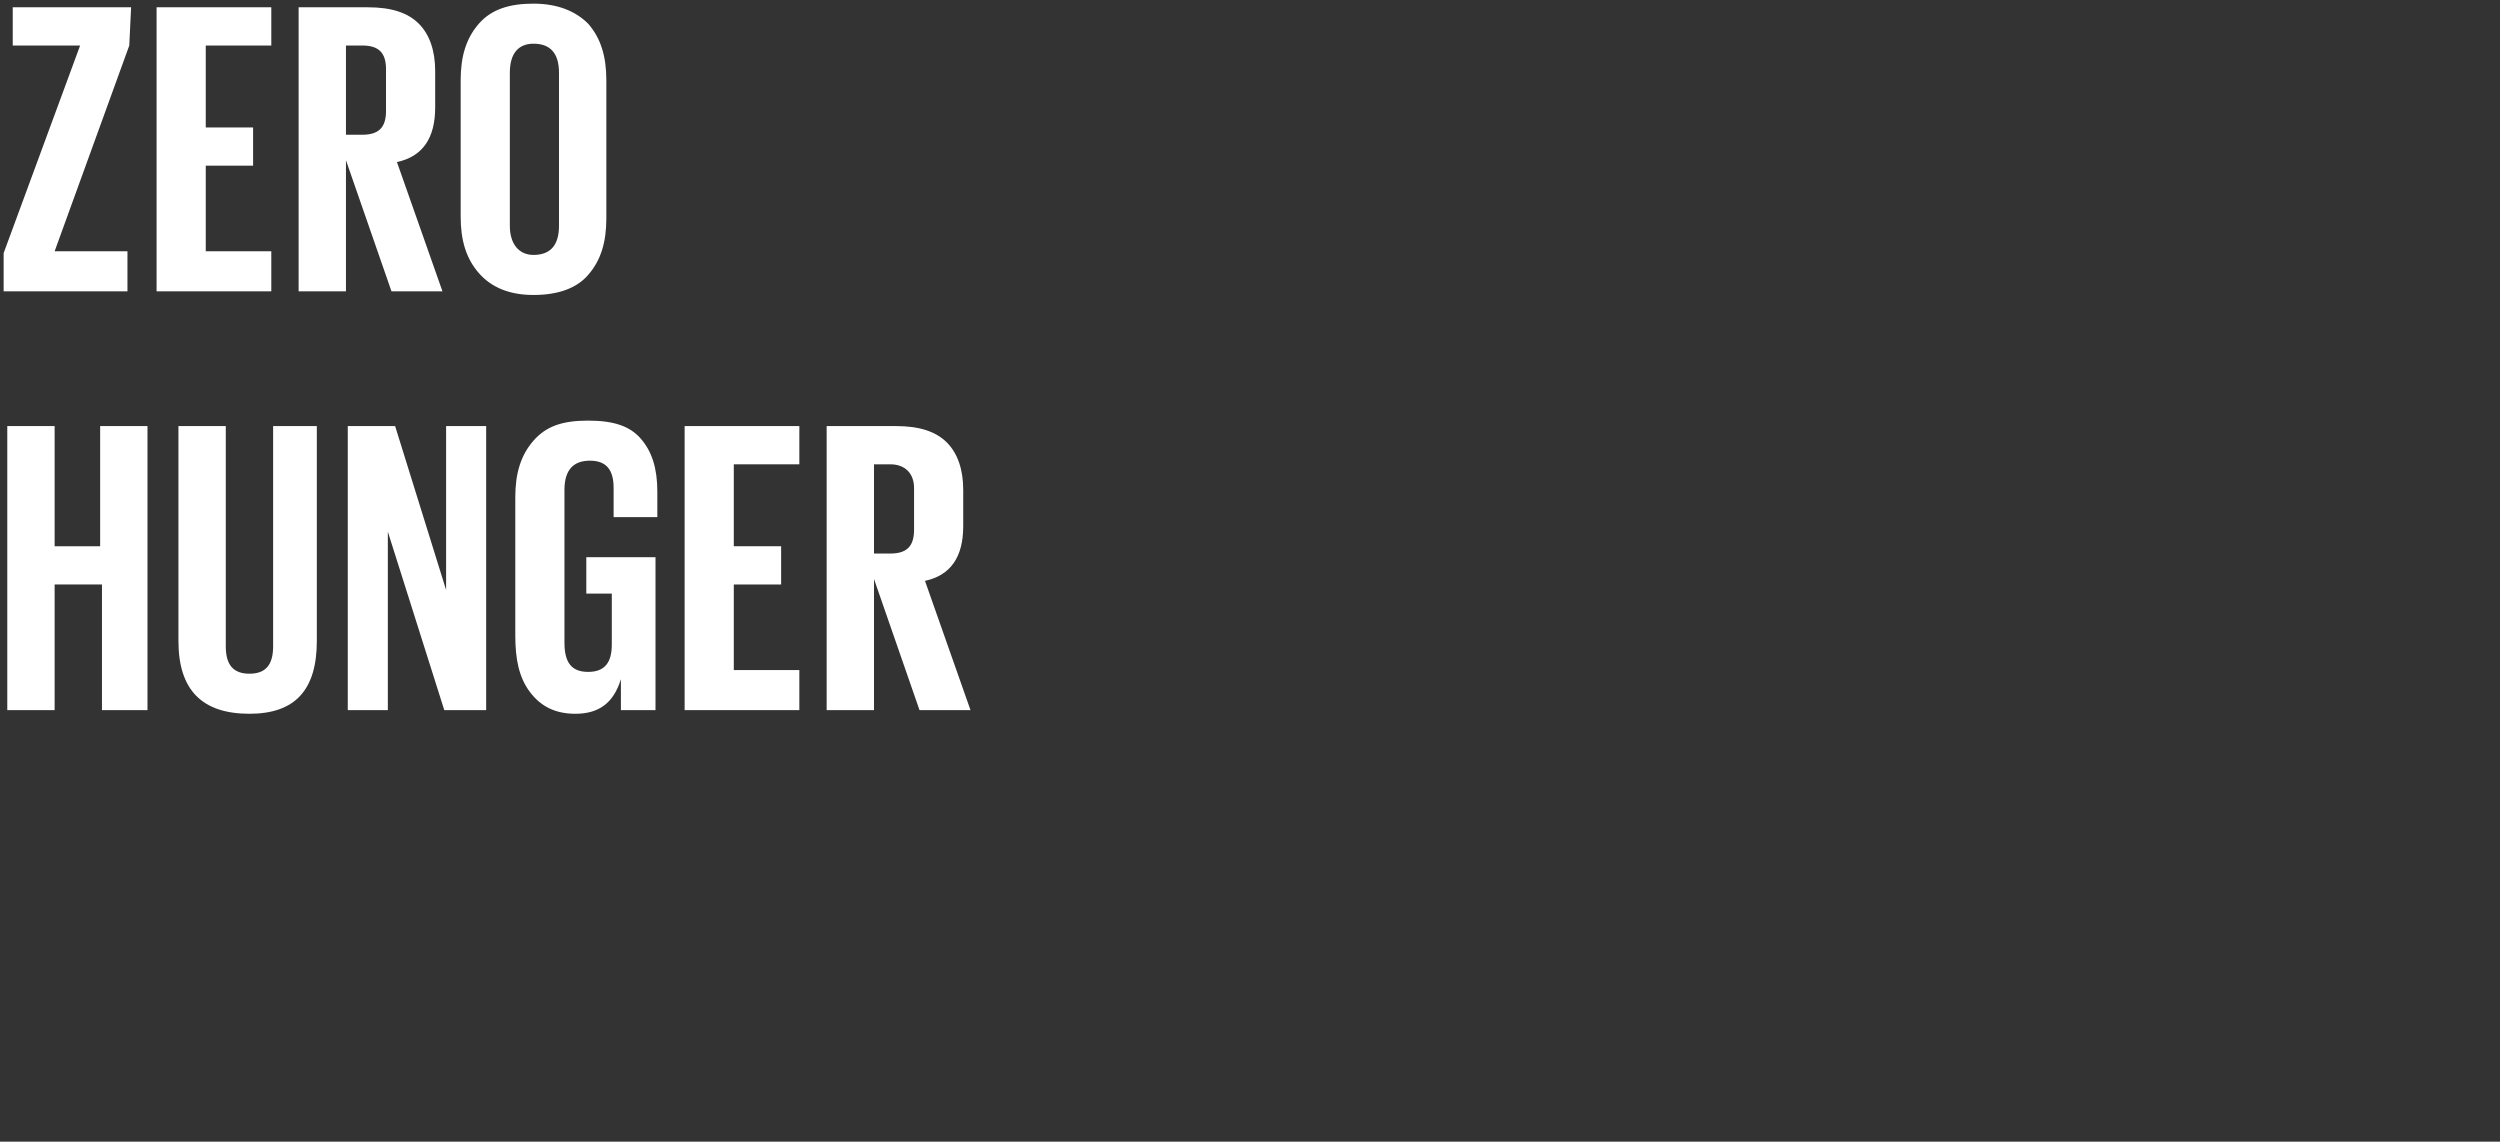
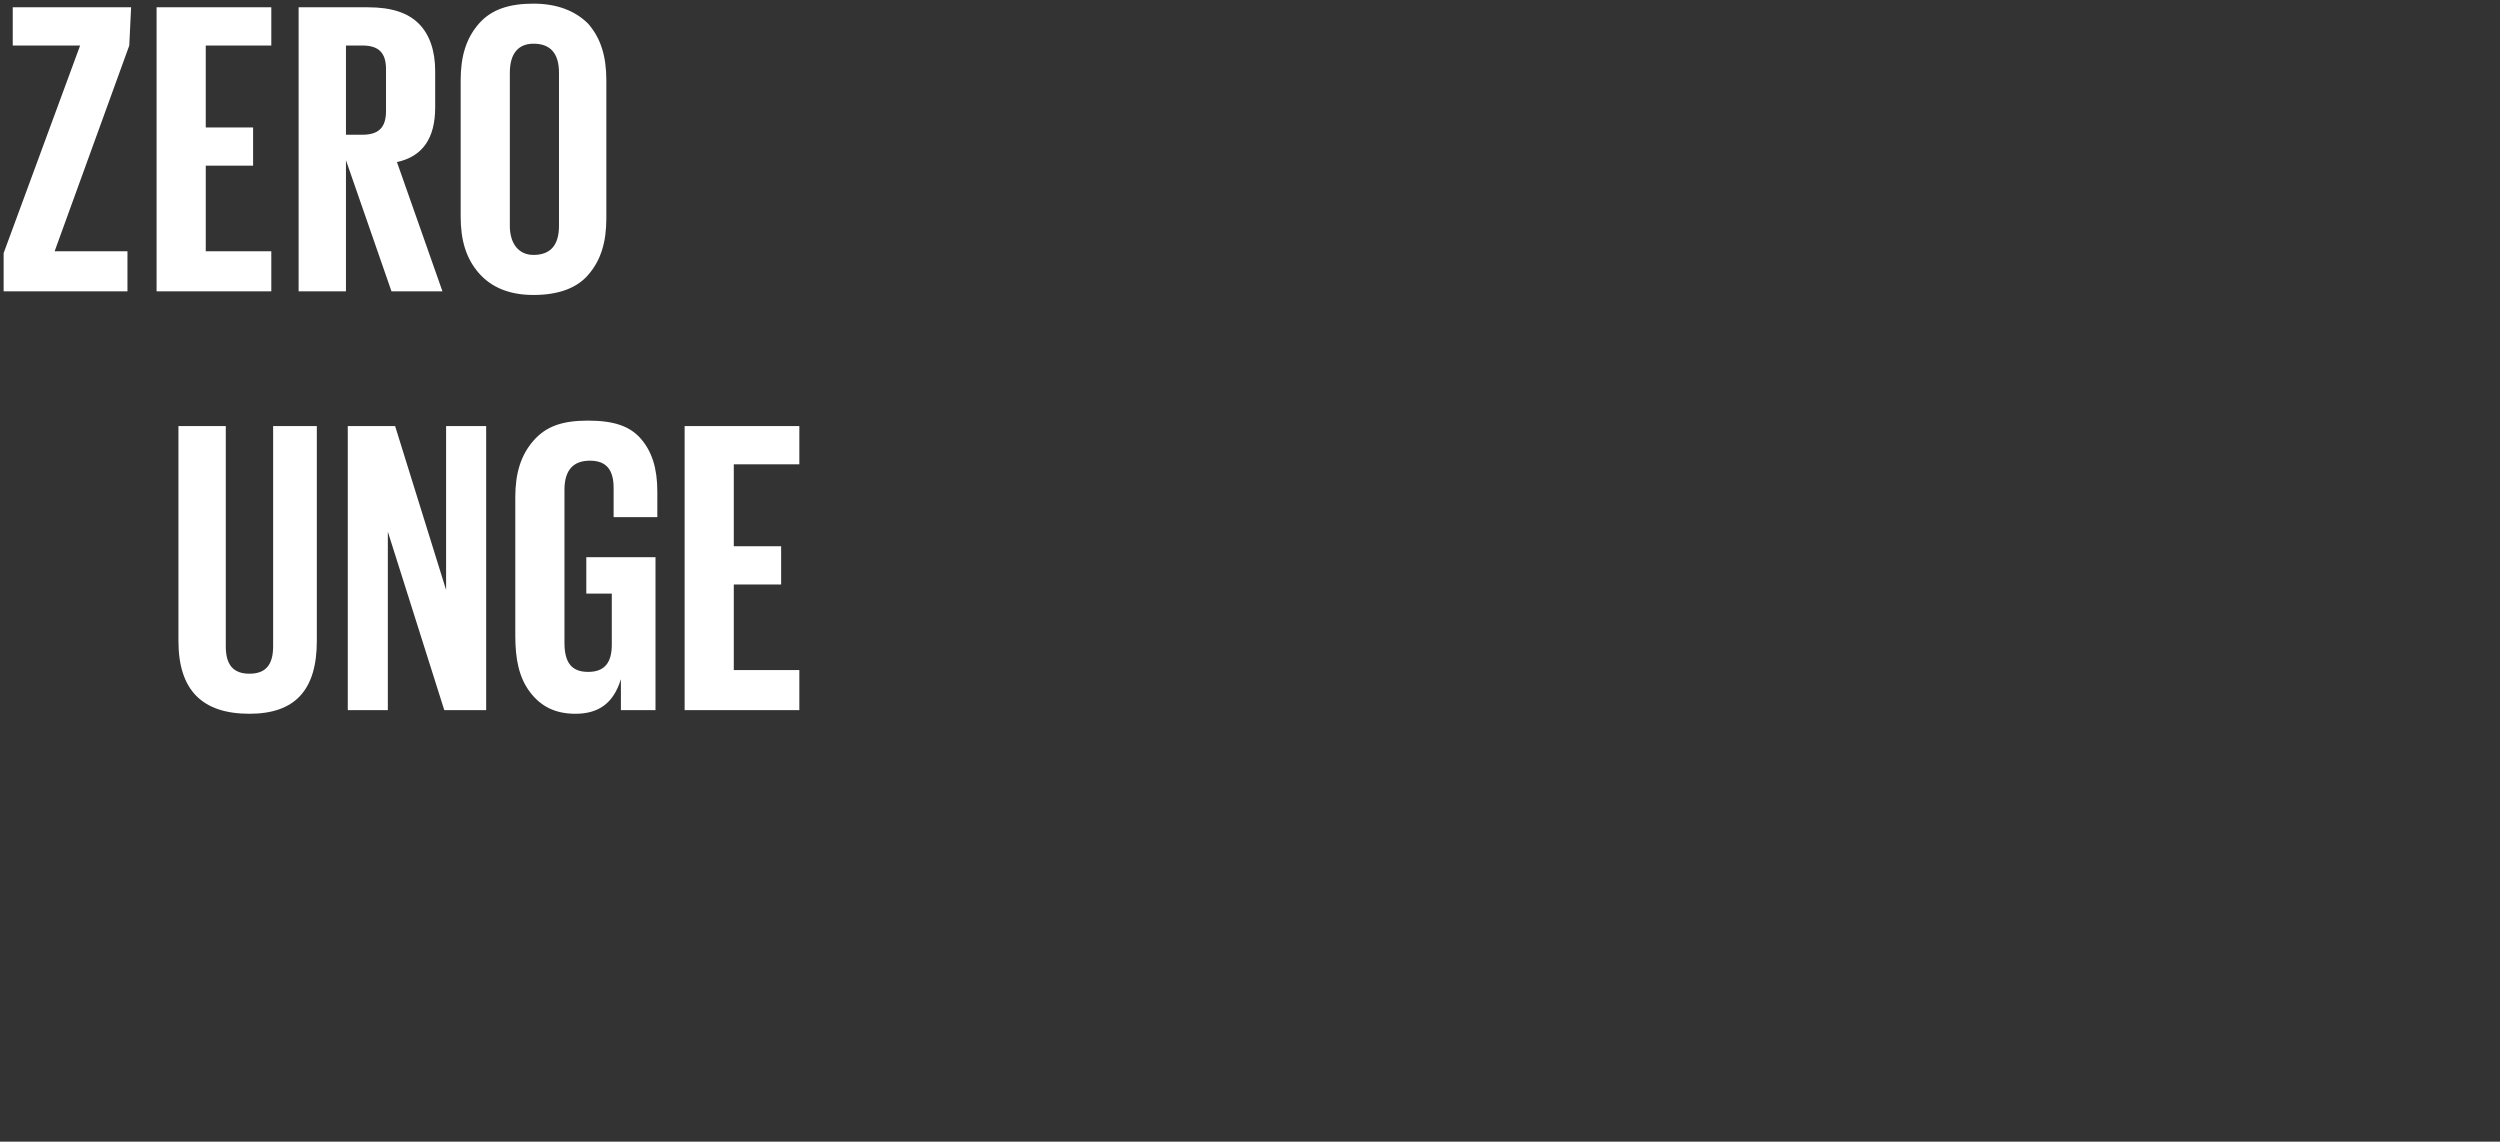
<svg xmlns="http://www.w3.org/2000/svg" version="1.1" id="Layer_1" x="0px" y="0px" viewBox="0 0 137.3 62.7" style="enable-background:new 0 0 137.3 62.7;" xml:space="preserve">
  <rect x="0" y="0" width="137.3" height="62.7" fill="#333333" stroke="none" />
  <style type="text/css">
	.st0{enable-background:new    ;}
	.st1{fill:#FFFFFF;}
</style>
  <g class="st0">
    <path class="st1" d="M7.1,2.5L3,13.8h4V16H0.2v-2.1L4.4,2.5H0.7V0.4h6.5L7.1,2.5L7.1,2.5z" />
    <path class="st1" d="M8.6,16V0.4h6.3v2.1h-3.6V7h2.6v2.1h-2.6v4.7h3.6V16H8.6z" />
    <path class="st1" d="M21.5,16L19,8.8V16h-2.6V0.4h3.8c1.3,0,2.2,0.3,2.8,0.9c0.6,0.6,0.9,1.5,0.9,2.6v2c0,1.7-0.7,2.7-2.1,3   l2.5,7.1H21.5z M19.9,2.5H19v4.9h0.9c0.9,0,1.3-0.4,1.3-1.3V3.8C21.2,2.9,20.8,2.5,19.9,2.5z" />
    <path class="st1" d="M29.3,16.2c-1.3,0-2.3-0.4-3-1.2s-1-1.8-1-3.1V4.4c0-1.3,0.3-2.3,1-3.1s1.7-1.1,3-1.1s2.3,0.4,3,1.1   c0.7,0.8,1,1.8,1,3.1V12c0,1.3-0.3,2.3-1,3.1C31.7,15.8,30.7,16.2,29.3,16.2z M29.3,14c0.9,0,1.4-0.5,1.4-1.6V4   c0-1.1-0.5-1.6-1.4-1.6C28.5,2.4,28,2.9,28,4v8.4C28,13.4,28.5,14,29.3,14z" />
  </g>
  <g class="st0">
-     <path class="st1" d="M5.6,39v-6.9H3V39H0.4V23.4H3V30h2.5v-6.6h2.6V39H5.6z" />
    <path class="st1" d="M15,23.4h2.4v11.8c0,2.7-1.2,4-3.7,4c-2.6,0-3.9-1.3-3.9-4V23.4h2.6v12.1c0,1,0.4,1.5,1.3,1.5s1.3-0.5,1.3-1.5   V23.4z" />
    <path class="st1" d="M24.4,39l-3.1-9.8V39h-2.2V23.4h2.6l2.8,9v-9h2.2V39H24.4z" />
    <path class="st1" d="M32.2,32.7v-2.1H36V39h-1.9v-1.7c-0.4,1.3-1.2,1.9-2.5,1.9c-1.1,0-1.9-0.4-2.5-1.2s-0.8-1.8-0.8-3.1v-7.6   c0-1.3,0.3-2.3,1-3.1c0.7-0.8,1.6-1.1,3-1.1c1.4,0,2.3,0.3,2.9,1c0.6,0.7,0.9,1.6,0.9,2.9v1.4h-2.4v-1.6c0-1-0.4-1.5-1.3-1.5   c-0.9,0-1.4,0.5-1.4,1.6v8.4c0,1.1,0.4,1.6,1.3,1.6s1.3-0.5,1.3-1.5v-2.8h-1.4V32.7z" />
    <path class="st1" d="M37.6,39V23.4h6.3v2.1h-3.6V30h2.6v2.1h-2.6v4.7h3.6V39H37.6z" />
-     <path class="st1" d="M50.5,39L48,31.8V39h-2.6V23.4h3.8c1.3,0,2.2,0.3,2.8,0.9s0.9,1.5,0.9,2.6v2c0,1.7-0.7,2.7-2.1,3l2.5,7.1H50.5   z M48.9,25.5H48v4.9h0.9c0.9,0,1.3-0.4,1.3-1.3v-2.3C50.2,26,49.7,25.5,48.9,25.5z" />
  </g>
</svg>